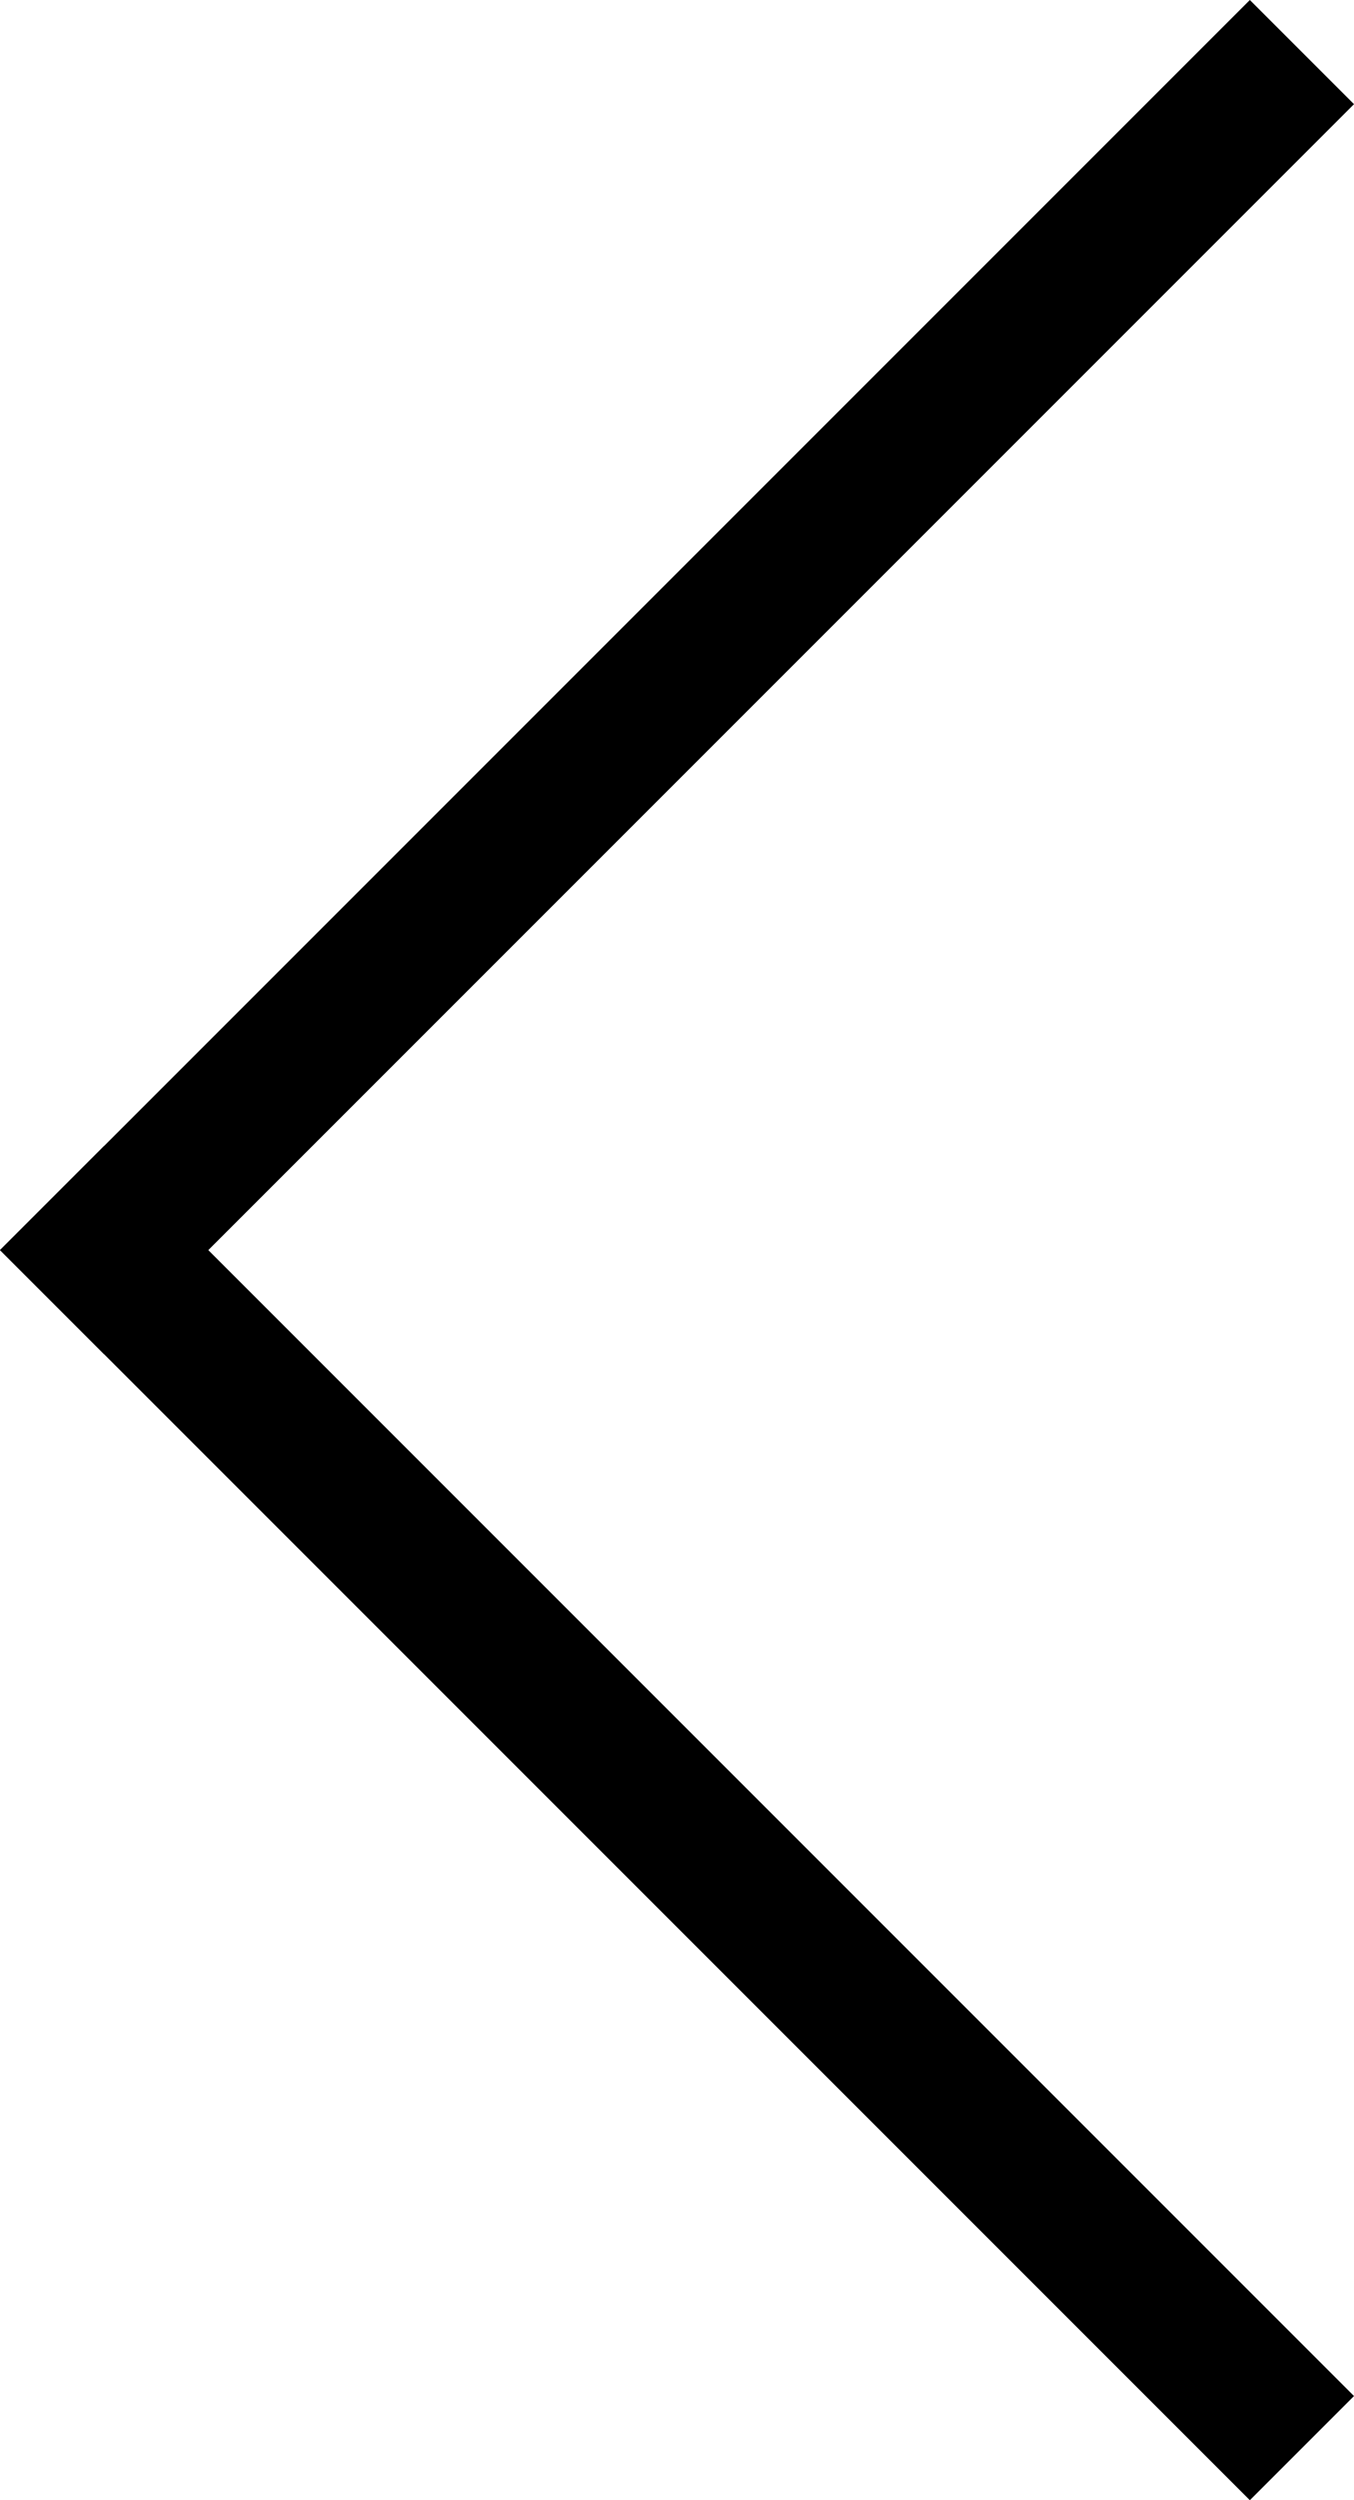
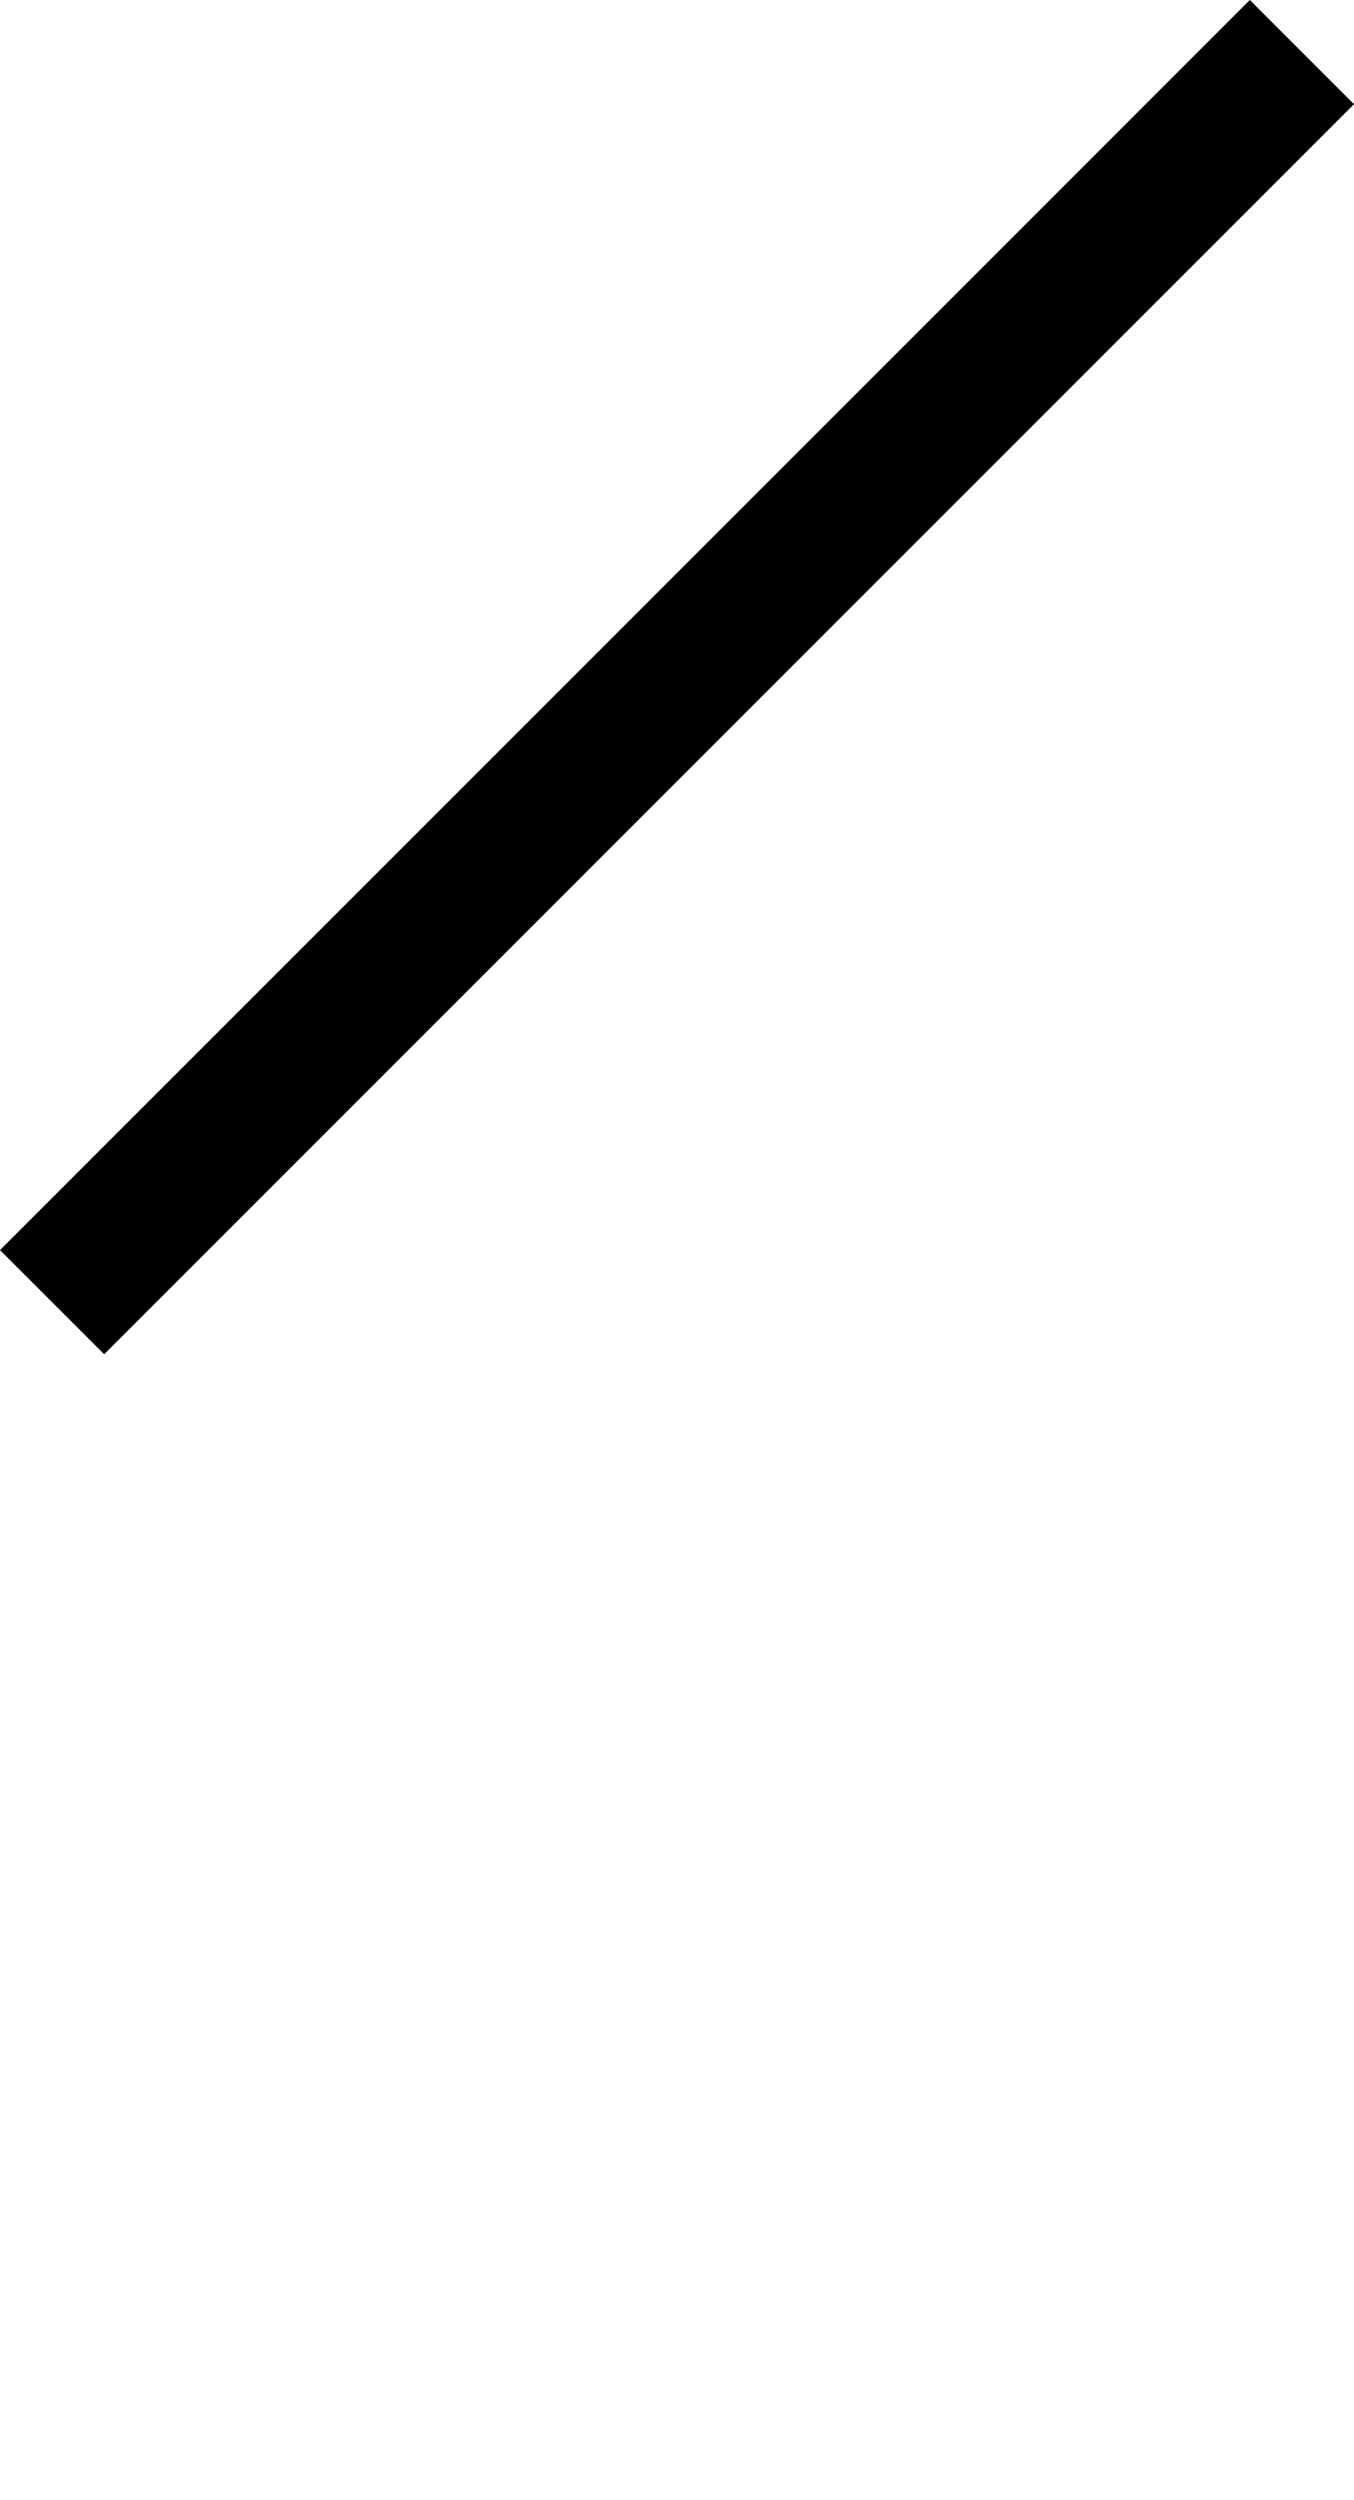
<svg xmlns="http://www.w3.org/2000/svg" width="26" height="48" viewBox="0 0 26 48" fill="none">
  <path d="M26 2L2 26L0 24L24 0L26 2Z" fill="black" />
-   <path d="M24 48L0 24L2 22L26 46L24 48Z" fill="black" />
</svg>